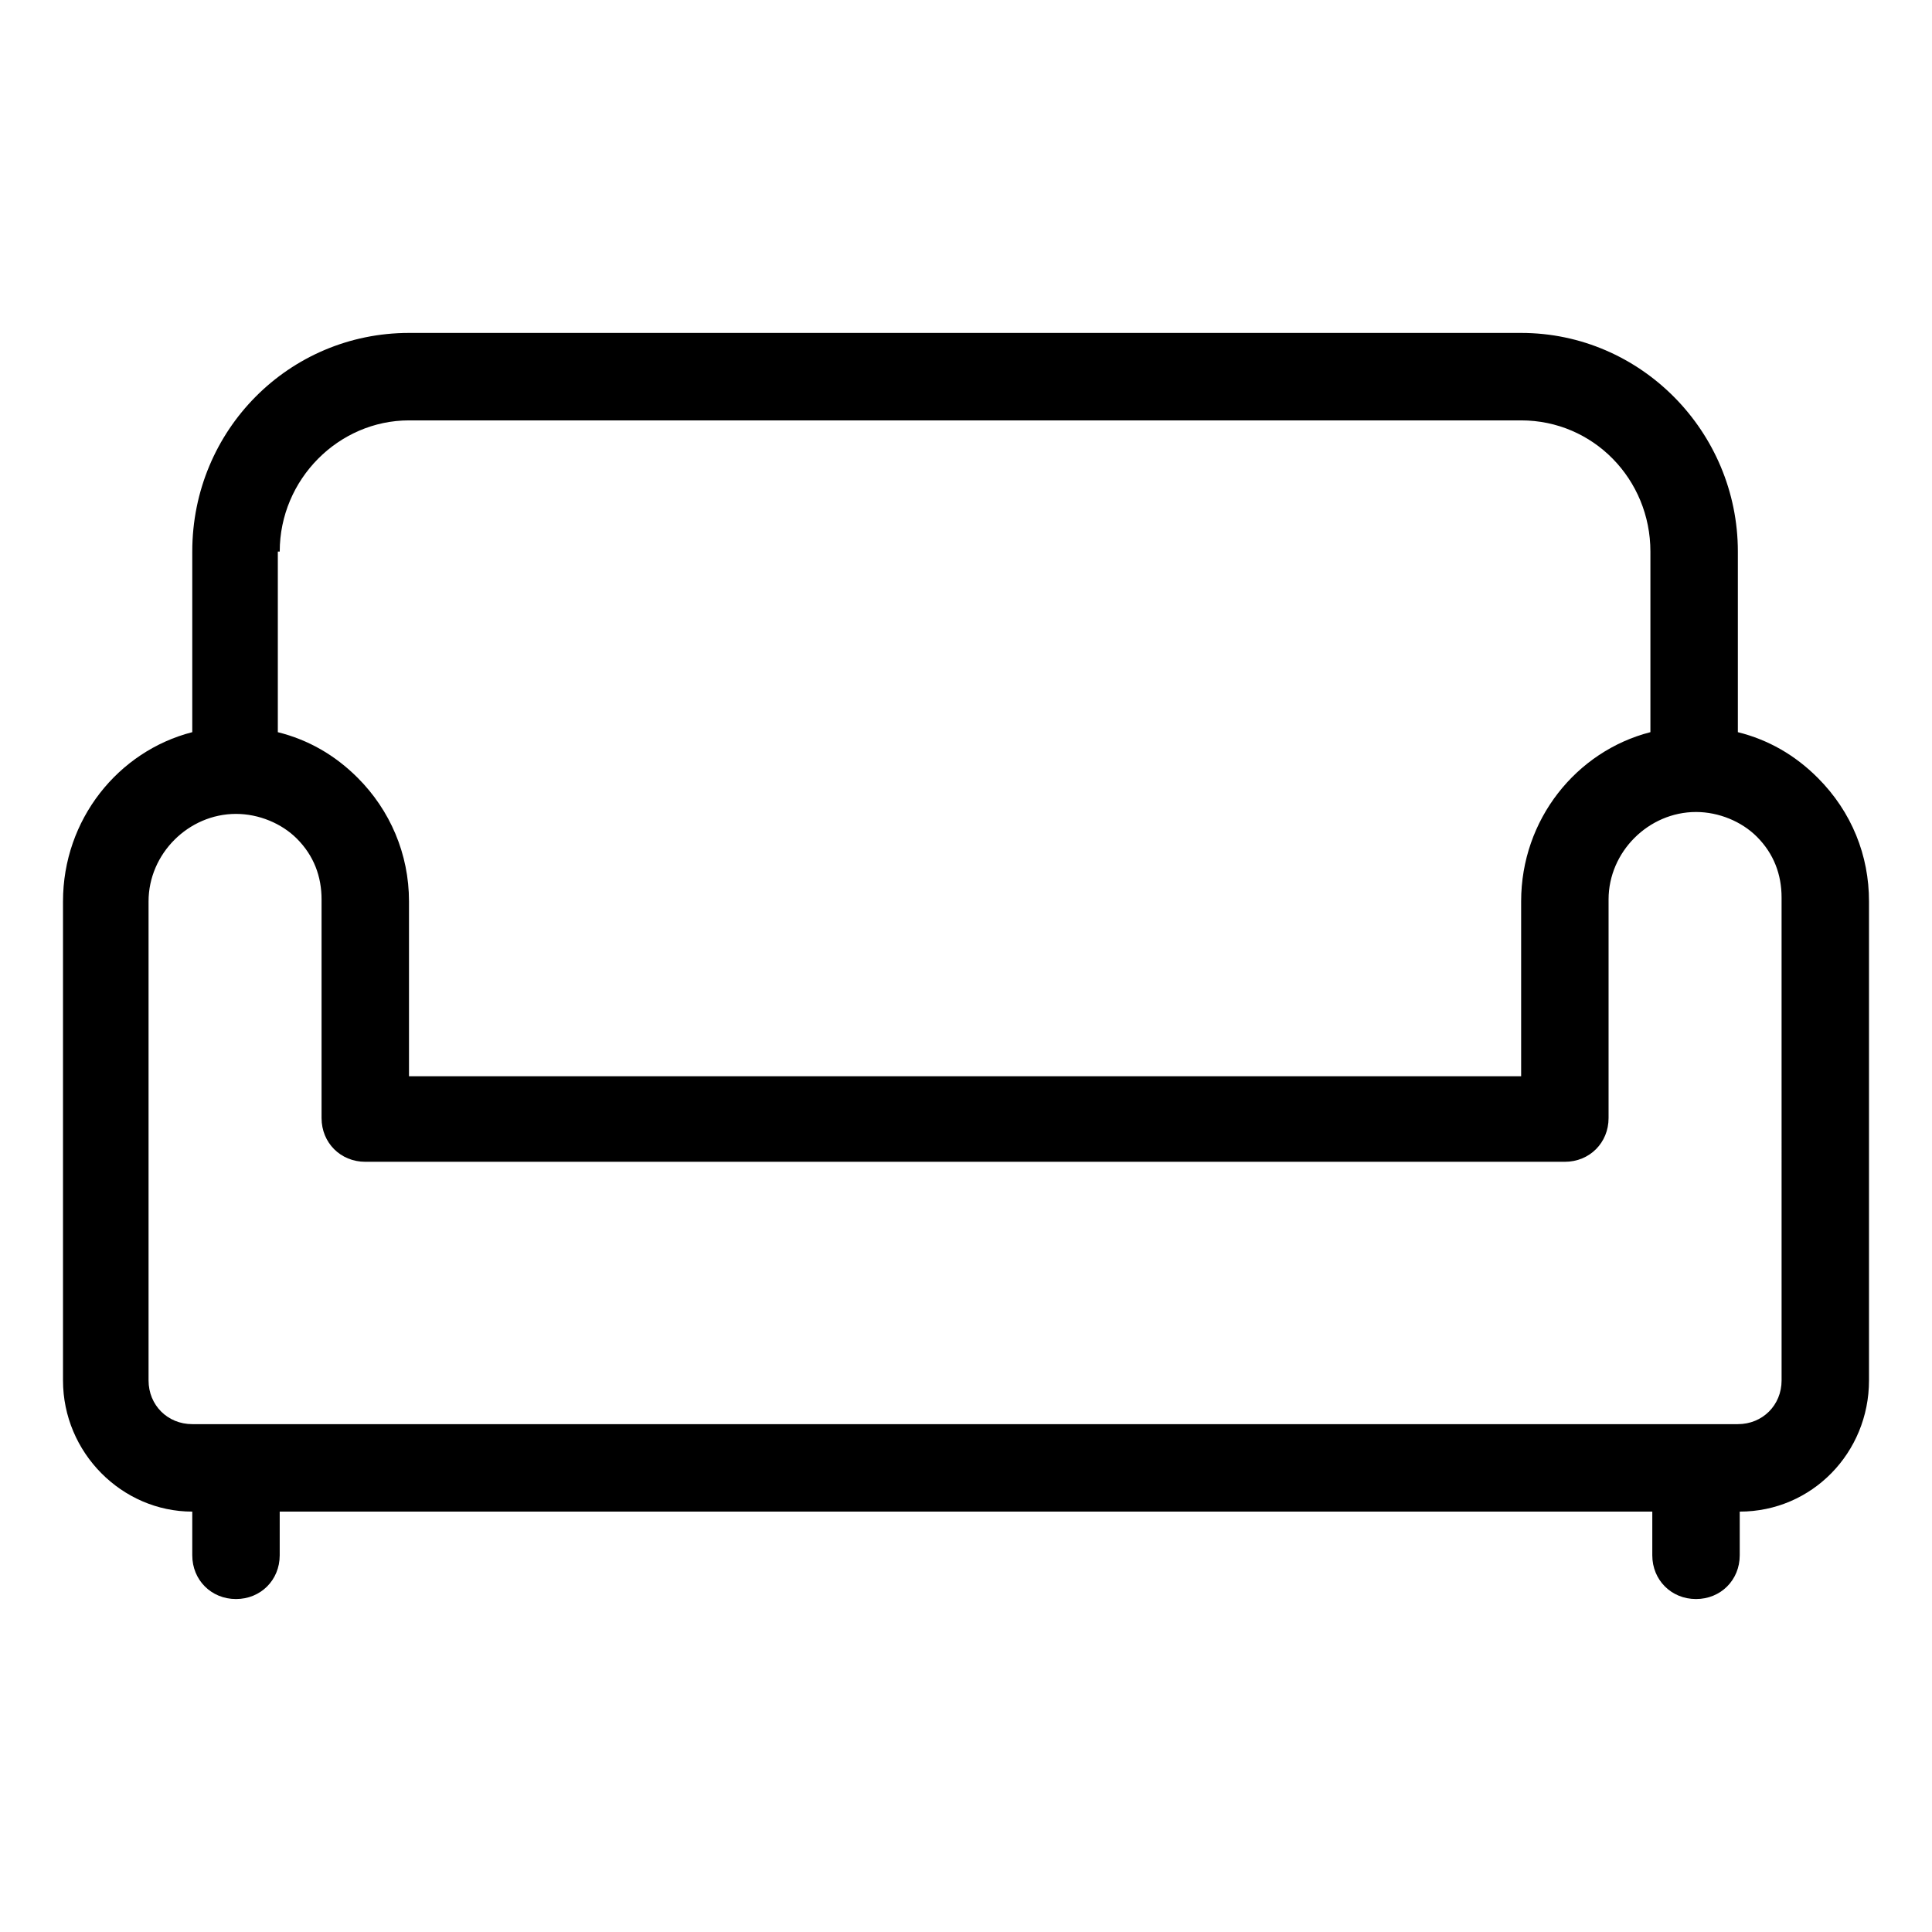
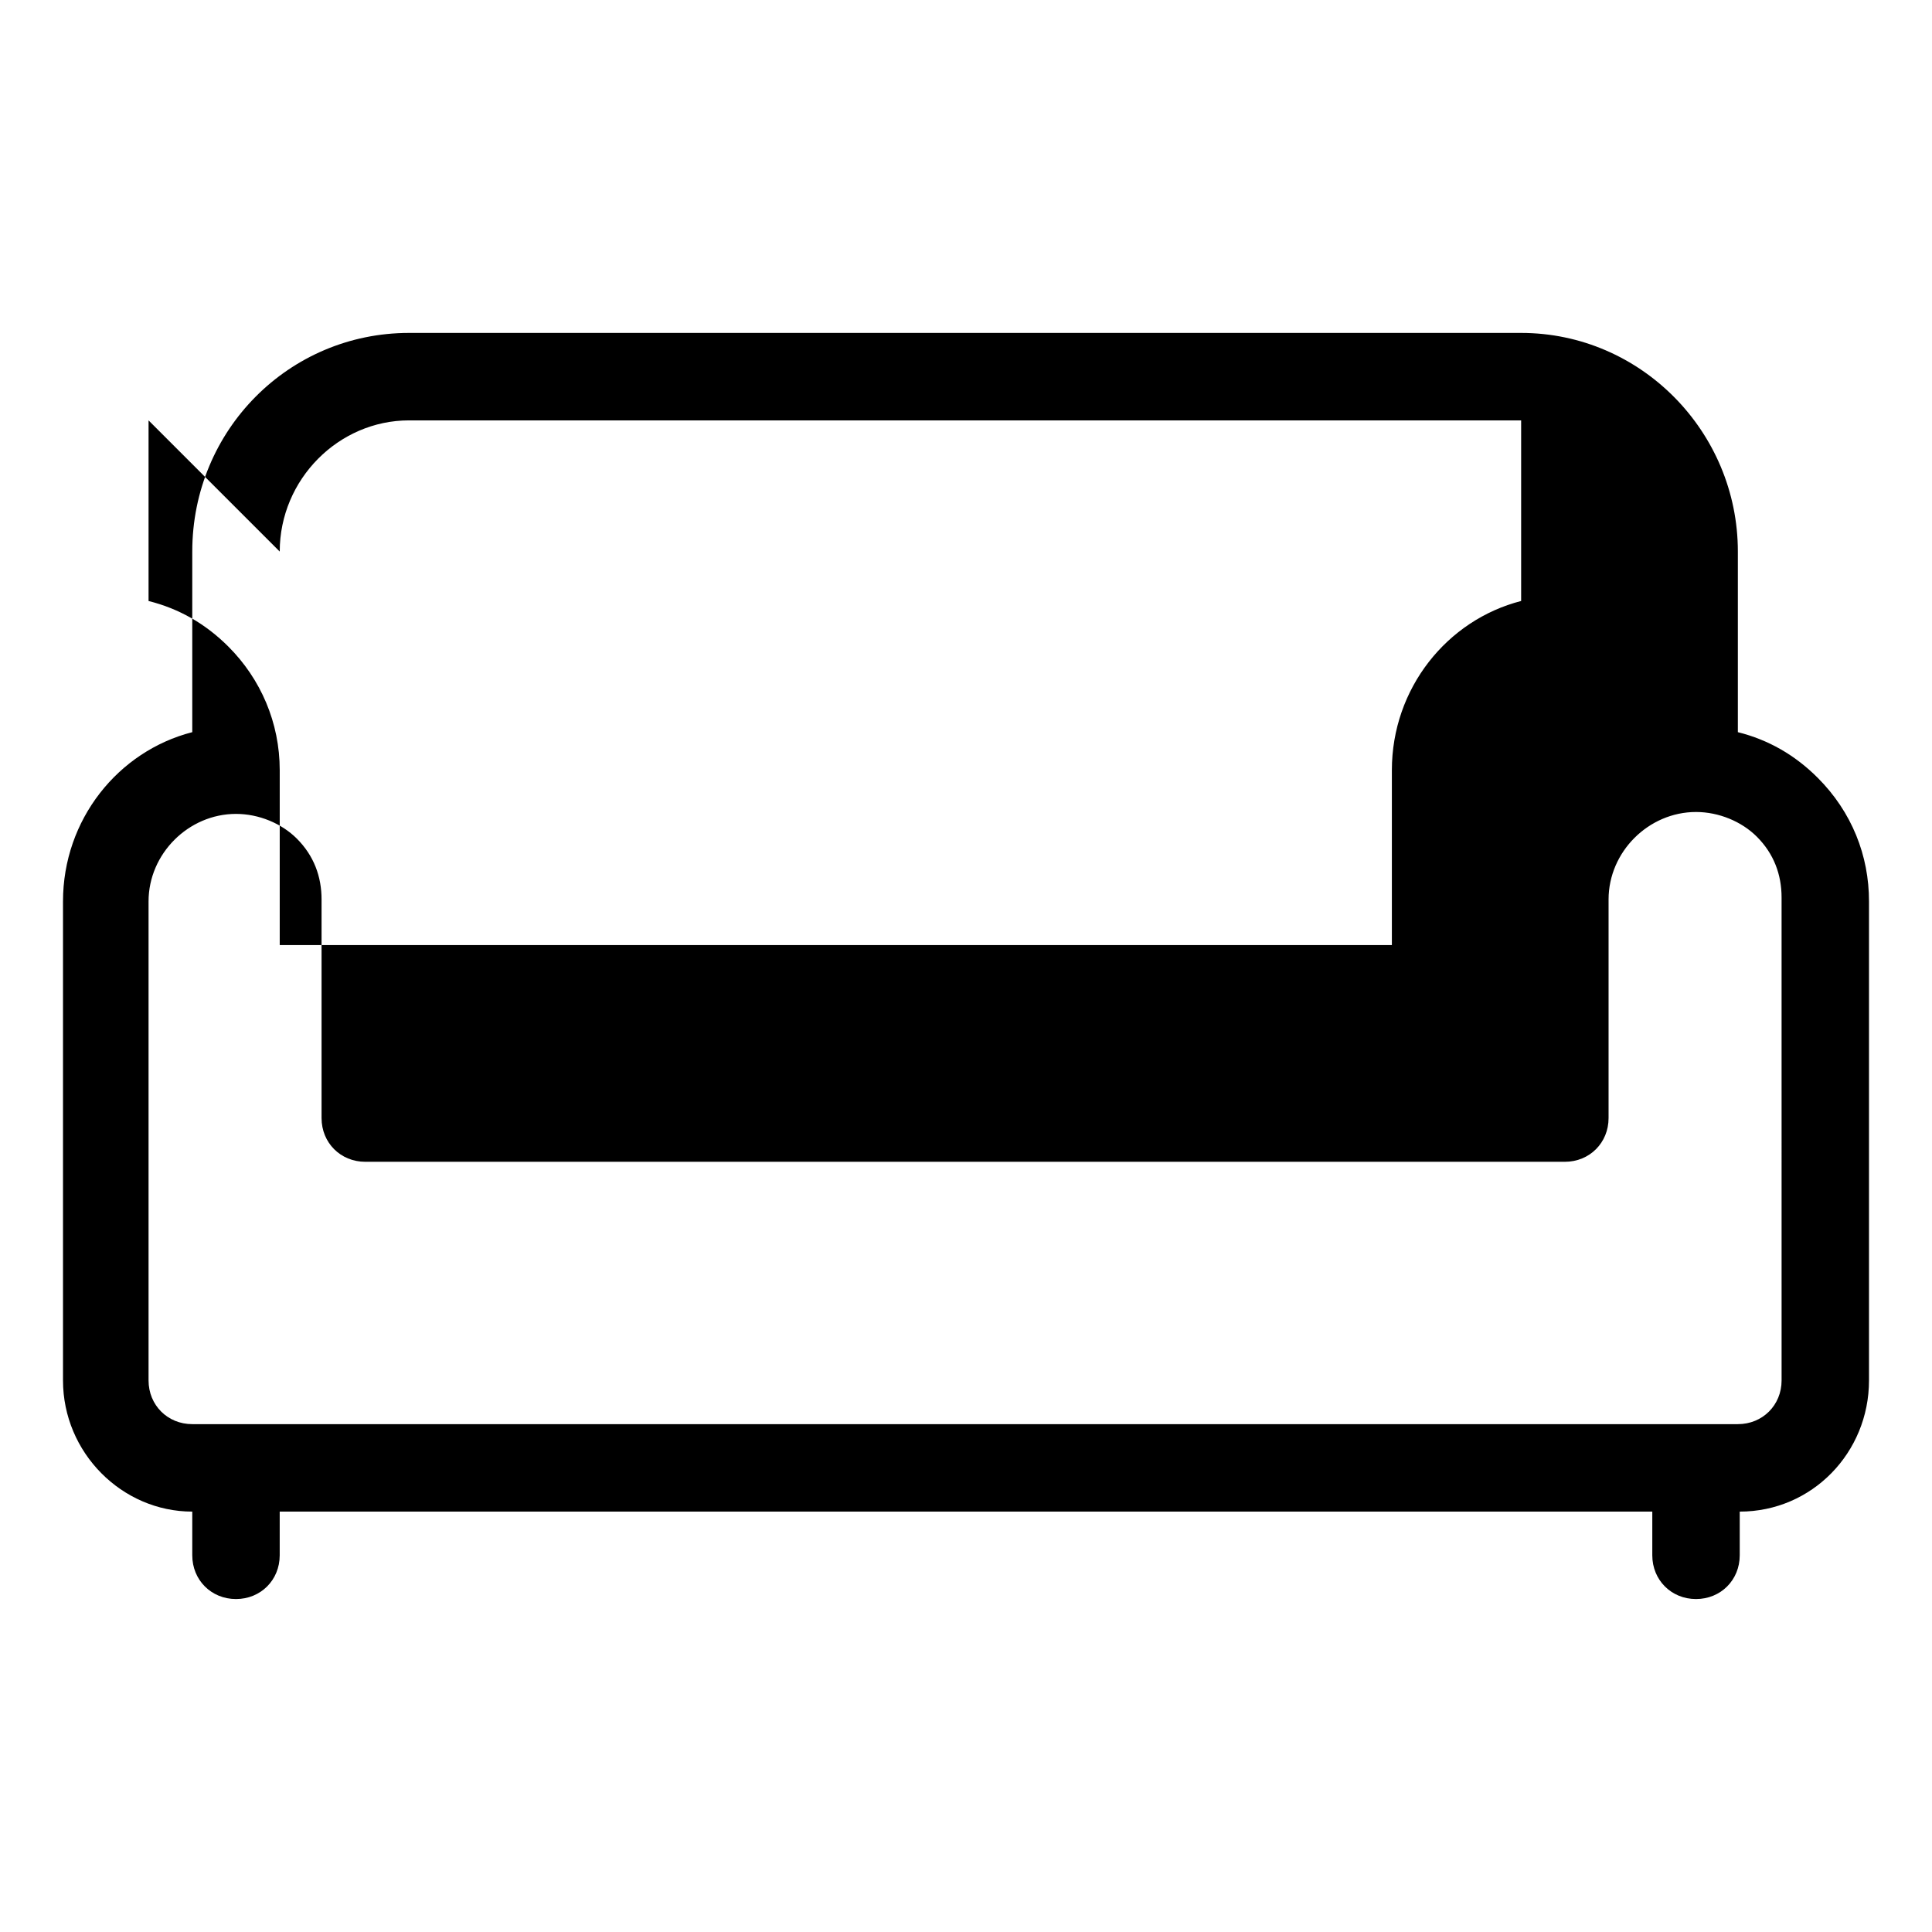
<svg xmlns="http://www.w3.org/2000/svg" fill="#000000" width="800px" height="800px" version="1.1" viewBox="144 144 512 512">
-   <path d="m625.71 350.12c-6.047-6.047-13.098-10.078-21.16-12.09v-47.863c0-31.738-25.695-57.938-57.434-57.938h-294.73c-31.738 0-57.434 25.695-57.434 57.938v47.863c-19.648 5.039-34.258 23.176-34.258 44.84v126.96c0 19.145 15.617 34.762 34.258 34.762v11.586c0 6.551 5.039 11.586 11.586 11.586 6.551 0 11.586-5.039 11.586-11.586v-11.586h363.75v11.586c0 6.551 5.039 11.586 11.586 11.586 6.551 0 11.586-5.039 11.586-11.586v-11.586c19.145 0 34.258-15.617 34.258-34.762v-126.96c0.008-12.094-4.527-23.68-13.594-32.75zm-407.58-59.953c0-19.145 15.617-34.762 34.258-34.762h294.73c19.145 0 34.258 15.617 34.258 34.762v47.863c-19.648 5.039-34.258 23.176-34.258 44.84v46.352h-294.73v-46.352c0-12.594-5.039-24.184-13.602-32.746-6.047-6.047-13.098-10.078-21.16-12.09v-47.867zm398.01 219.66c0 6.551-5.039 11.586-11.586 11.586h-409.6c-6.551 0-11.586-5.039-11.586-11.586v-126.96c0-12.594 10.578-23.176 23.176-23.176 6.047 0 12.09 2.519 16.121 6.551 4.535 4.535 6.551 10.078 6.551 16.121v57.938c0 6.551 5.039 11.586 11.586 11.586h317.9c6.551 0 11.586-5.039 11.586-11.586v-57.938c0-12.594 10.578-23.176 23.176-23.176 6.047 0 12.09 2.519 16.121 6.551 4.535 4.535 6.551 10.078 6.551 16.121z" />
+   <path d="m625.71 350.12c-6.047-6.047-13.098-10.078-21.16-12.09v-47.863c0-31.738-25.695-57.938-57.434-57.938h-294.73c-31.738 0-57.434 25.695-57.434 57.938v47.863c-19.648 5.039-34.258 23.176-34.258 44.84v126.96c0 19.145 15.617 34.762 34.258 34.762v11.586c0 6.551 5.039 11.586 11.586 11.586 6.551 0 11.586-5.039 11.586-11.586v-11.586h363.75v11.586c0 6.551 5.039 11.586 11.586 11.586 6.551 0 11.586-5.039 11.586-11.586v-11.586c19.145 0 34.258-15.617 34.258-34.762v-126.96c0.008-12.094-4.527-23.68-13.594-32.75zm-407.58-59.953c0-19.145 15.617-34.762 34.258-34.762h294.73v47.863c-19.648 5.039-34.258 23.176-34.258 44.84v46.352h-294.73v-46.352c0-12.594-5.039-24.184-13.602-32.746-6.047-6.047-13.098-10.078-21.16-12.09v-47.867zm398.01 219.66c0 6.551-5.039 11.586-11.586 11.586h-409.6c-6.551 0-11.586-5.039-11.586-11.586v-126.96c0-12.594 10.578-23.176 23.176-23.176 6.047 0 12.09 2.519 16.121 6.551 4.535 4.535 6.551 10.078 6.551 16.121v57.938c0 6.551 5.039 11.586 11.586 11.586h317.9c6.551 0 11.586-5.039 11.586-11.586v-57.938c0-12.594 10.578-23.176 23.176-23.176 6.047 0 12.09 2.519 16.121 6.551 4.535 4.535 6.551 10.078 6.551 16.121z" />
</svg>